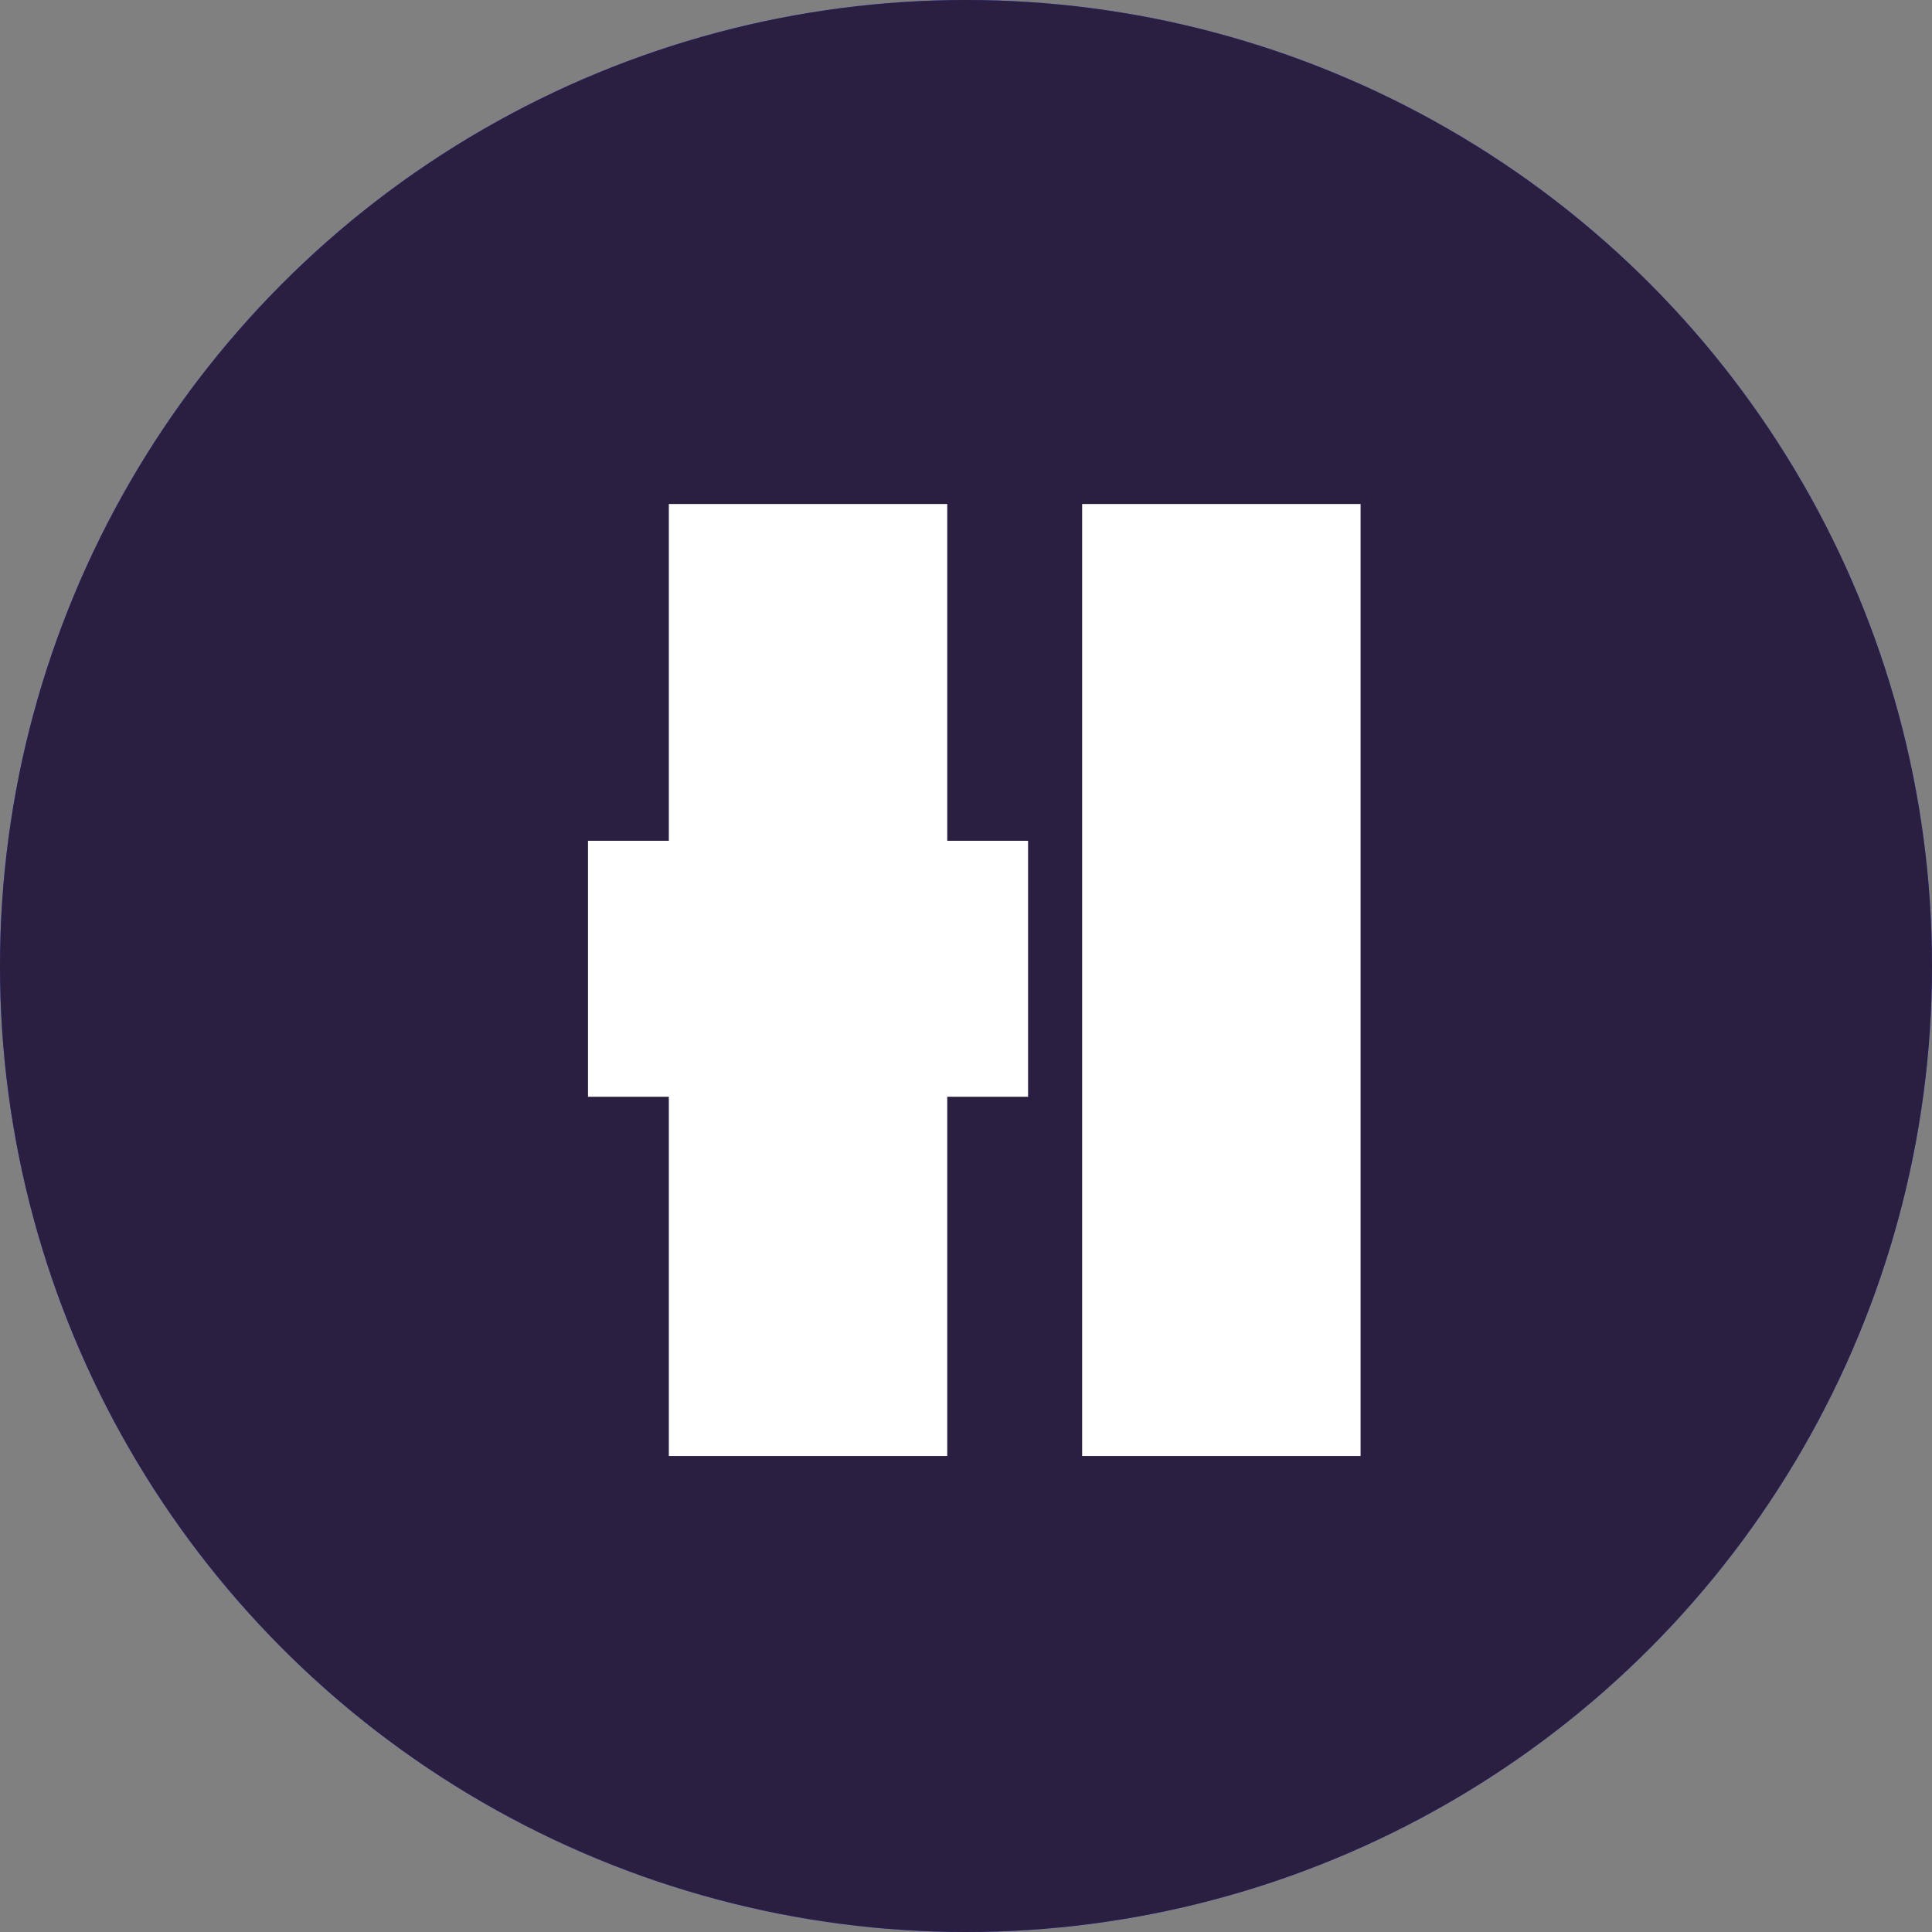
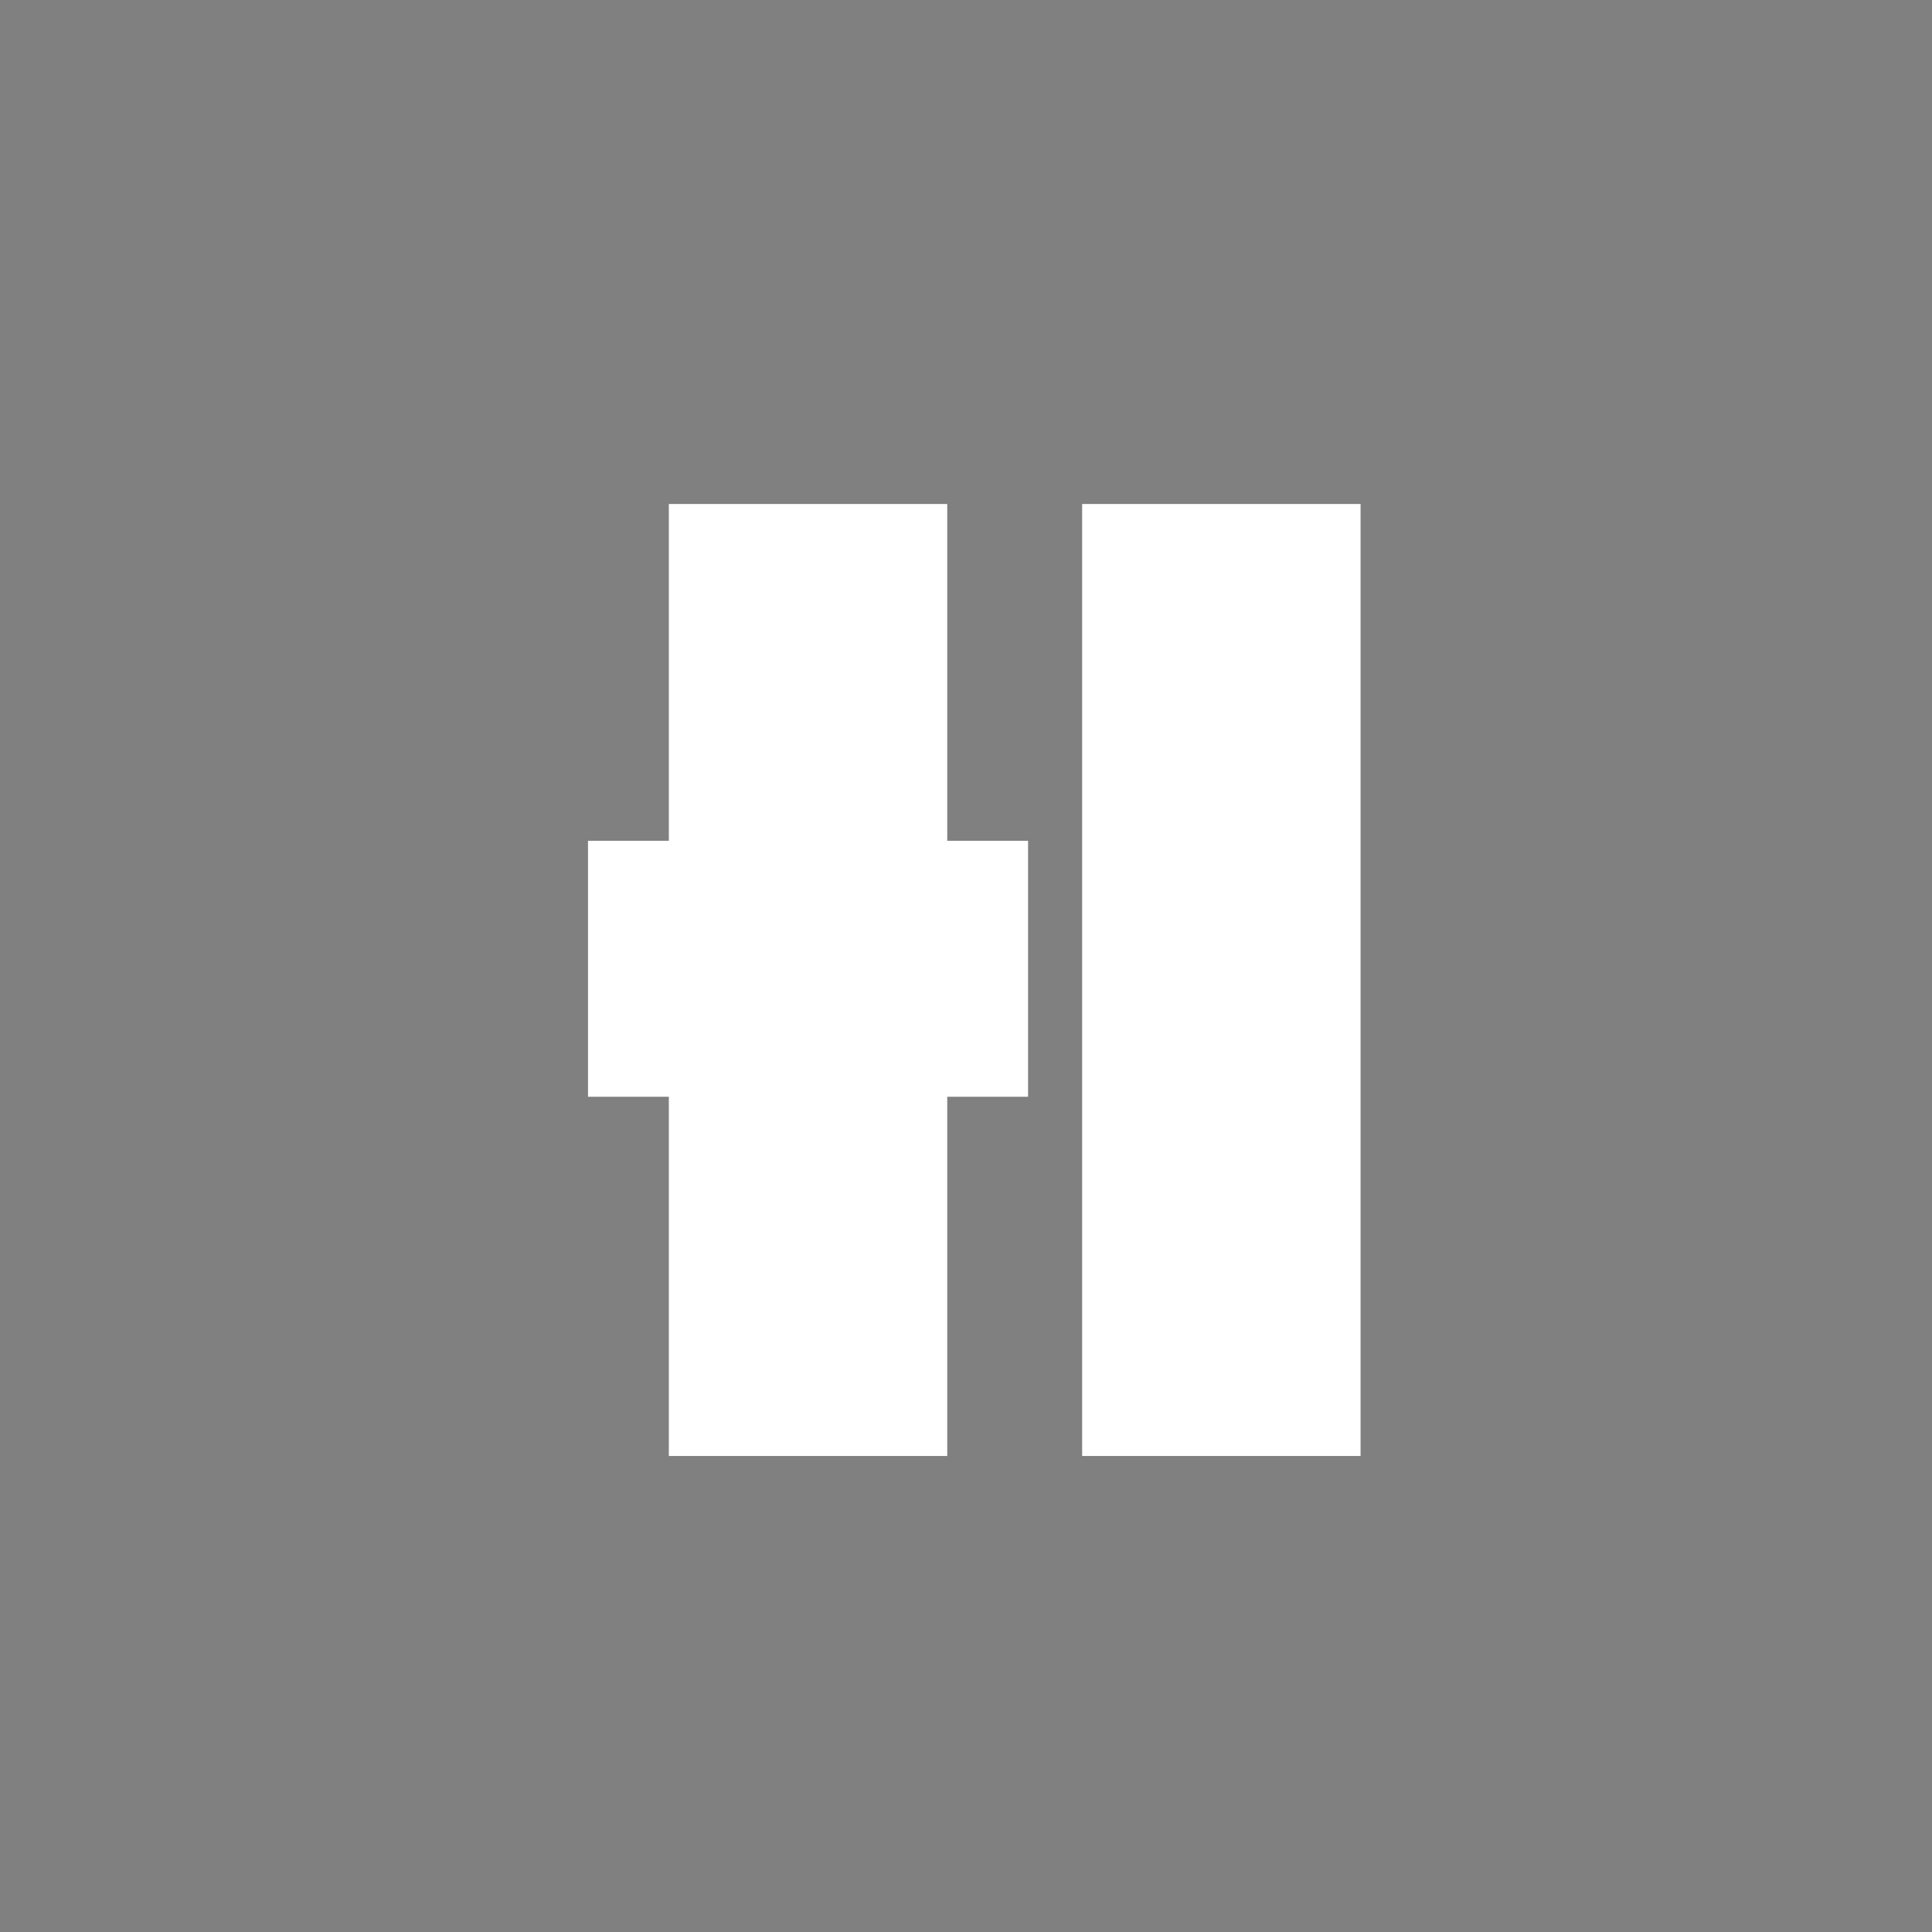
<svg xmlns="http://www.w3.org/2000/svg" width="69" height="69" viewBox="0 0 69 69" fill="none">
  <rect x="0" y="0" width="69" height="69" fill="#808080" stroke="none" />
-   <circle cx="34.5" cy="34.5" r="34.5" fill="#3E50F7" />
-   <circle cx="34.5" cy="34.5" r="34.5" fill="#2A1F41" />
  <path d="M33.83 18H23.887V30.028H21V39.17H23.887V52H33.83V39.17H36.717V30.028H33.83V18Z" fill="white" />
-   <path d="M48.592 18H38.648V52H48.592V18Z" fill="white" />
+   <path d="M48.592 18H38.648V52H48.592V18" fill="white" />
</svg>